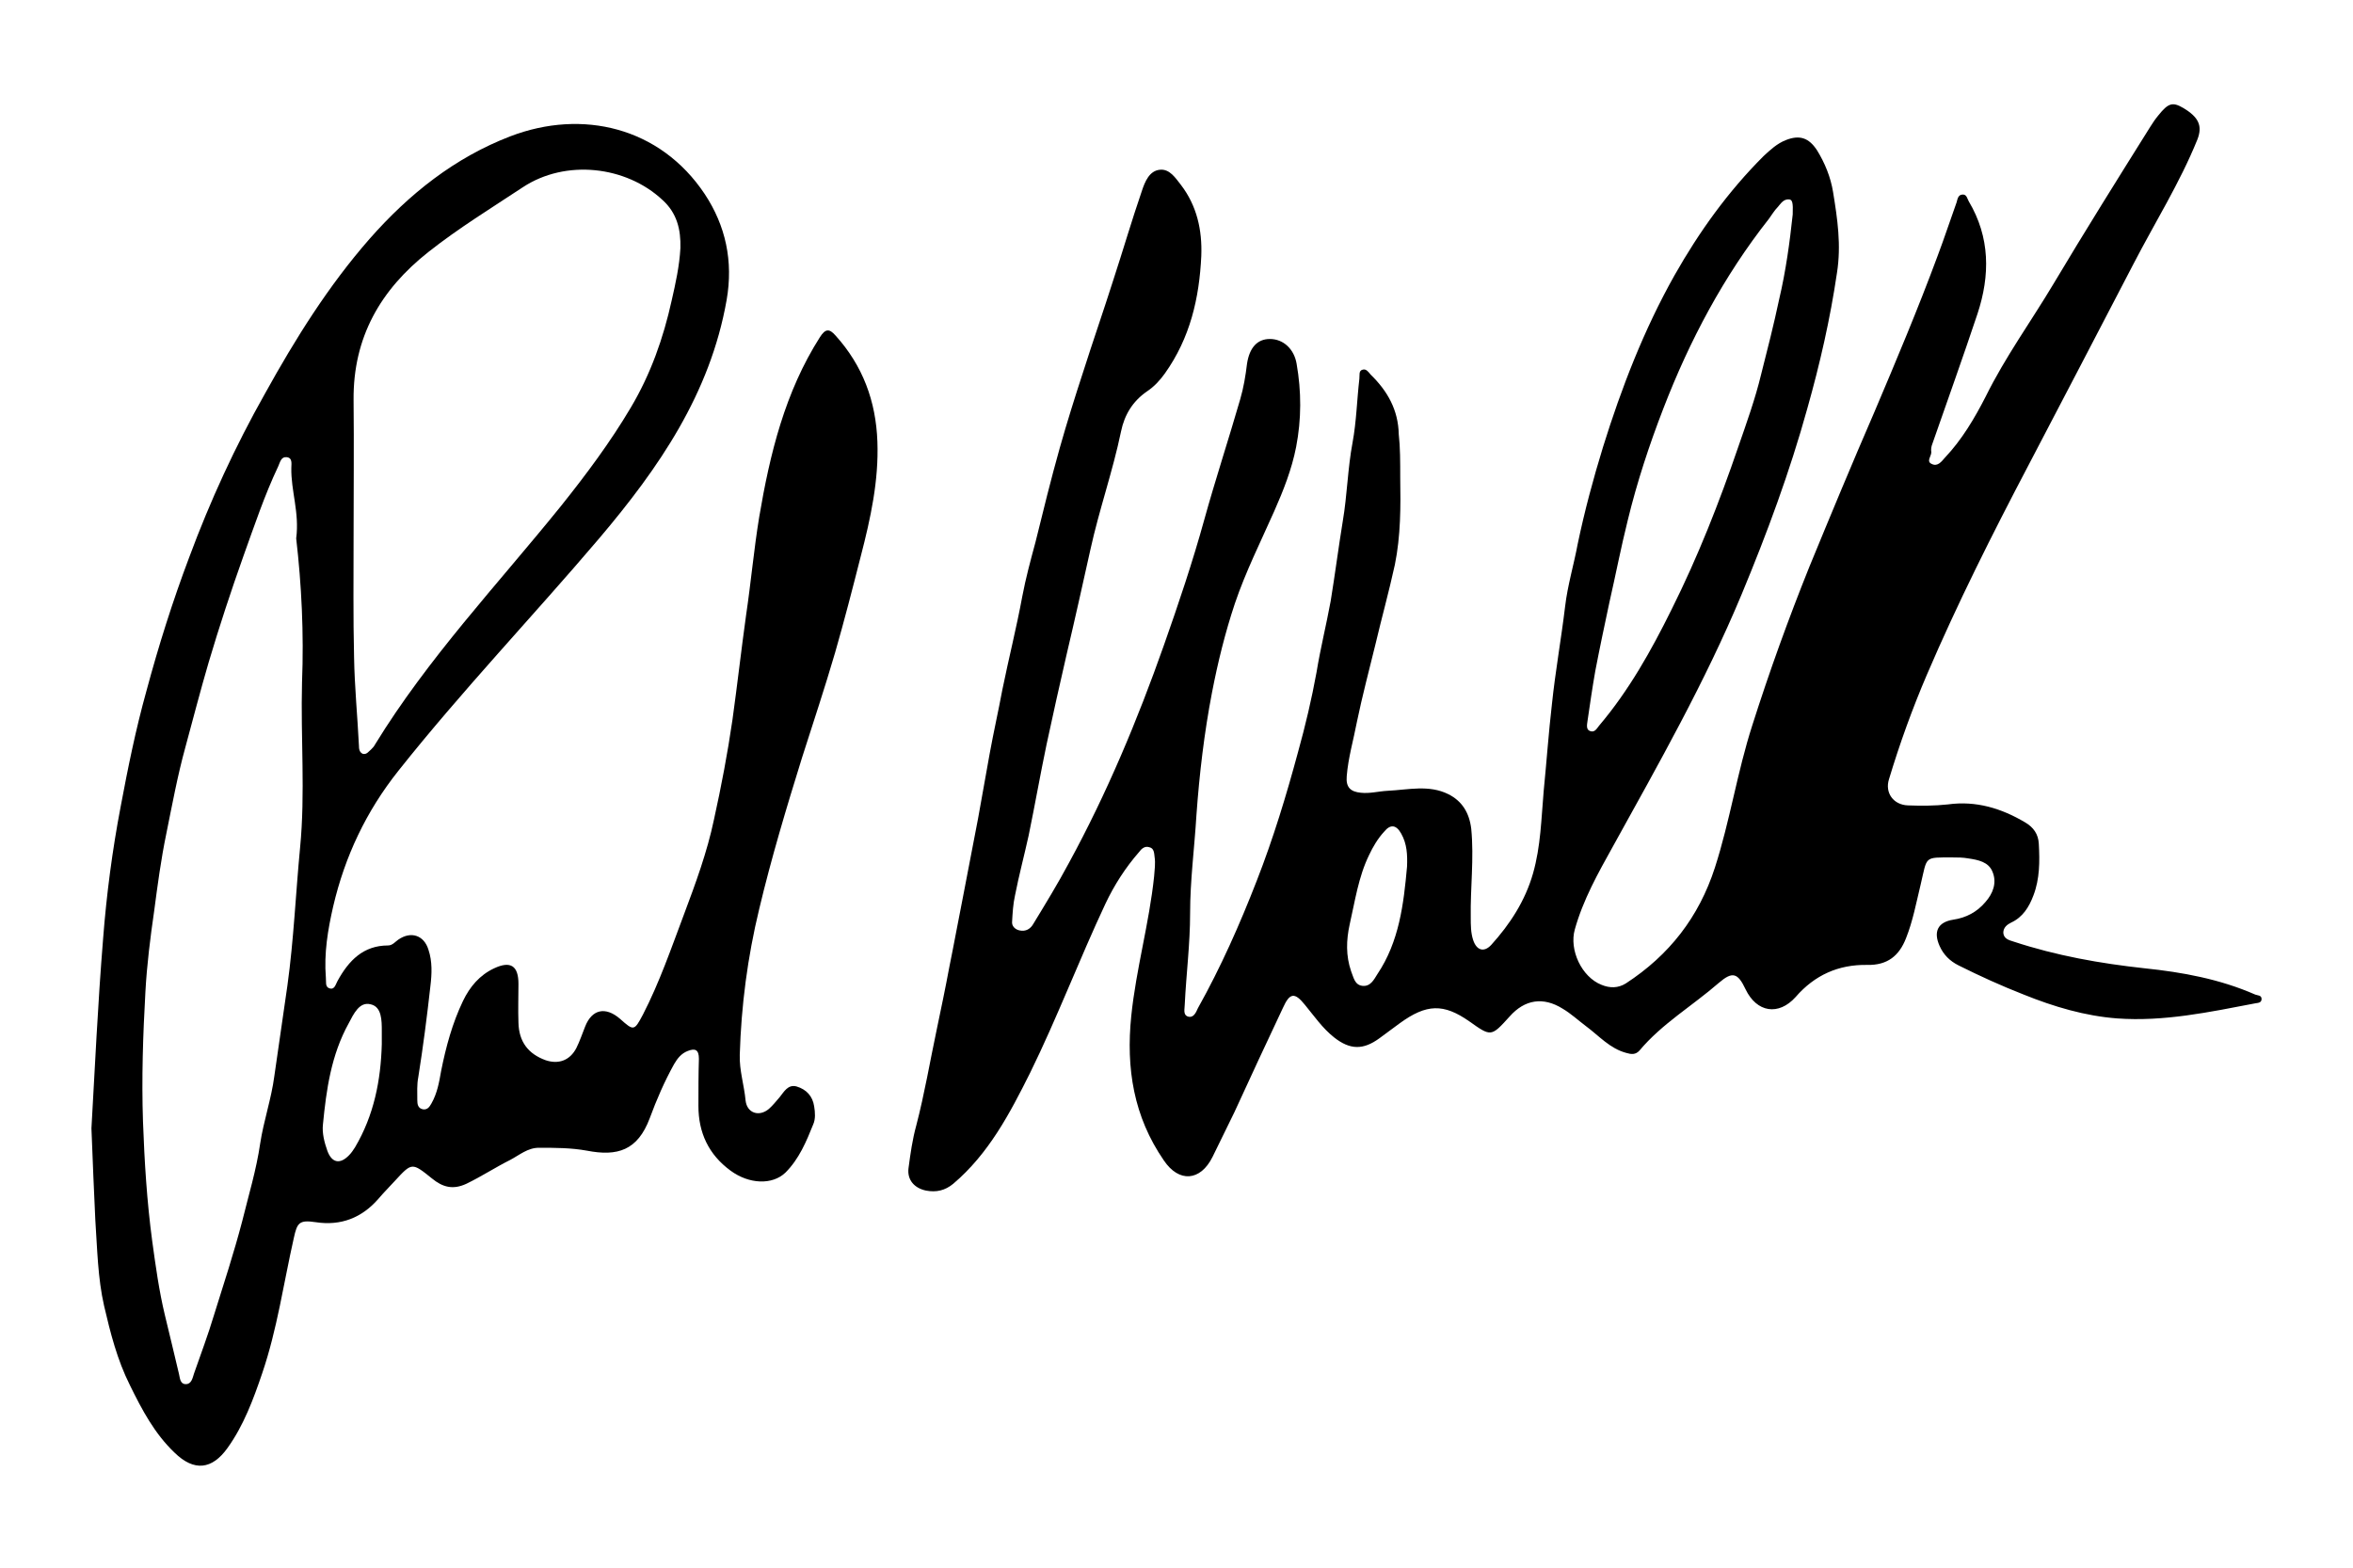
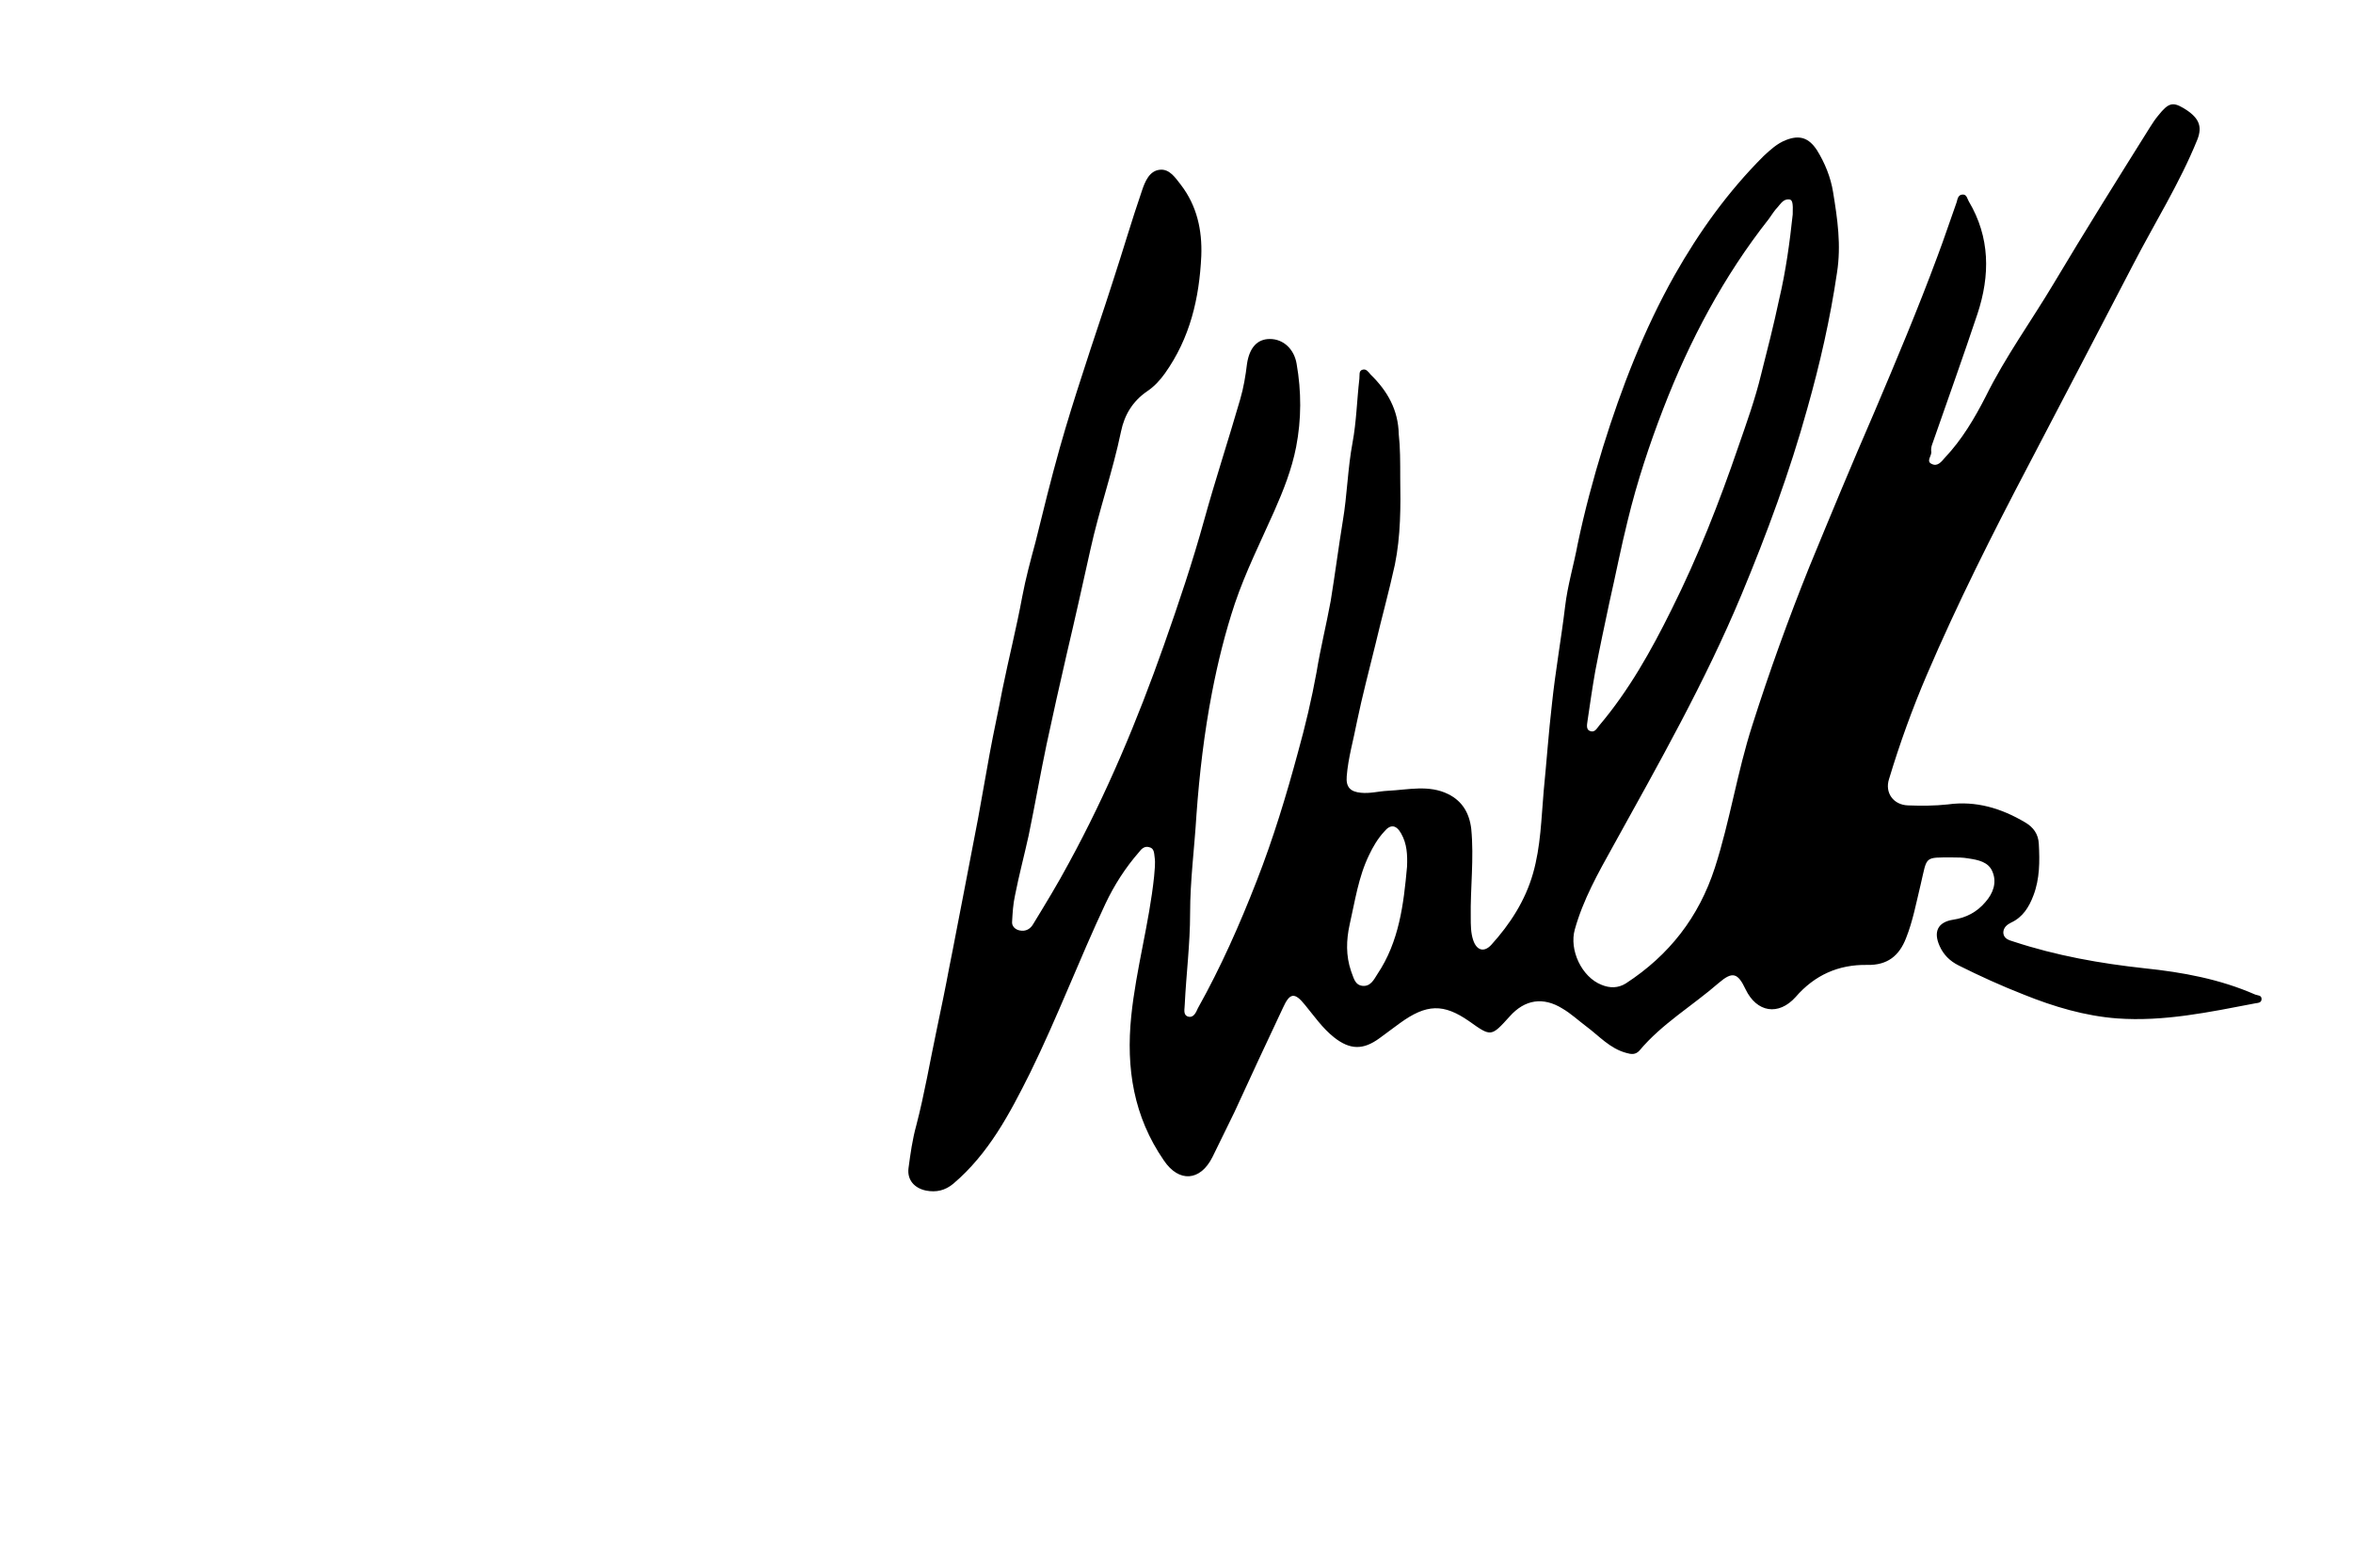
<svg xmlns="http://www.w3.org/2000/svg" version="1.1" id="Layer_1" x="0px" y="0px" viewBox="0 0 483.8 322.5" style="enable-background:new 0 0 483.8 322.5;" xml:space="preserve">
  <g>
    <path d="M287.9,98.2c0.1,6,0.1,12-1.1,17.9c-1.2,5.5-2.7,10.9-4,16.4c-1.3,5.3-2.7,10.6-3.8,15.9c-0.7,3.7-1.8,7.4-2.1,11.2   c-0.2,2.3,0.8,3.2,2.9,3.4c1.9,0.2,3.6-0.3,5.5-0.4c4.2-0.2,8.5-1.3,12.5,0.7c2.8,1.4,4.3,3.8,4.7,7.1c0.6,6.1-0.2,12.2-0.1,18.2   c0,1.6,0,3.2,0.5,4.7c0.7,2.1,2.2,2.6,3.7,1c3.9-4.3,7-9.1,8.6-14.7c1.6-5.6,1.7-11.3,2.2-17c0.6-6,1-11.9,1.7-17.9   c0.7-6.7,1.9-13.3,2.7-20c0.5-4.3,1.8-8.6,2.6-12.9c1.4-6.7,3.2-13.4,5.2-19.9c3.8-12.2,8.4-24.1,14.7-35.3   c5.1-9,11-17.2,18.3-24.5c1.4-1.3,2.8-2.6,4.6-3.3c2.8-1.1,4.7-0.5,6.4,2.1c1.6,2.6,2.8,5.5,3.3,8.6c0.9,5.5,1.7,10.9,0.8,16.6   c-1.4,9.5-3.5,18.7-6.1,27.9c-3.6,13-8.3,25.7-13.5,38.2c-7.5,18-17.1,34.9-26.5,51.9c-3,5.4-6.1,10.9-7.8,17   c-1.2,4.2,1.4,9.8,5.5,11.4c1.7,0.7,3.4,0.7,5-0.3c8.9-5.8,15-13.6,18.3-23.8c3.1-9.6,4.6-19.7,7.7-29.3c3.5-11,7.4-21.8,11.7-32.5   c4.4-10.7,8.8-21.3,13.4-31.9c4.5-10.6,9-21.3,13-32.1c1.4-3.7,2.6-7.4,3.9-11c0.2-0.7,0.3-1.6,1.3-1.6c0.8,0,0.9,0.9,1.2,1.4   c4.4,7.4,4.4,15.2,1.8,23.1c-3,9-6.2,17.9-9.3,26.8c-0.2,0.5-0.3,1.1-0.2,1.7c0,0.8-1.1,1.9,0.1,2.4c1.2,0.6,2-0.5,2.7-1.3   c3.5-3.7,6.1-8.1,8.4-12.6c4-8.1,9.3-15.4,13.9-23.1c6.5-10.9,13.2-21.6,19.9-32.3c0.5-0.8,1.1-1.7,1.7-2.4c2-2.5,2.9-2.8,5.1-1.5   c3.2,1.9,4,3.7,2.9,6.5c-3.6,8.9-8.7,17-13.1,25.5C431.5,68,424.3,81.9,417,95.8c-7.4,14.1-14.5,28.2-20.8,42.9   c-3,7-5.6,14.2-7.8,21.5c-0.9,2.8,0.9,5.3,3.9,5.4c2.7,0.1,5.5,0.1,8.2-0.2c5.8-0.8,11,0.8,15.9,3.7c1.7,1,2.7,2.4,2.8,4.4   c0.2,3.6,0.2,7.2-1.1,10.6c-0.9,2.4-2.2,4.5-4.6,5.6c-0.8,0.4-1.6,1-1.6,2.1c0.1,1.2,1.1,1.5,2.1,1.8c8.8,2.9,17.8,4.5,27,5.5   c7.7,0.8,15.4,2.2,22.7,5.4c0.5,0.2,1.3,0.1,1.3,0.9c0,0.8-0.7,0.8-1.3,0.9c-9.4,1.8-18.8,3.8-28.4,3.1c-6.6-0.5-13-2.4-19.2-4.9   c-4.6-1.8-9-3.8-13.4-6c-1.8-0.9-3.1-2.2-3.9-4c-1.3-2.9-0.4-4.9,2.8-5.4c2.7-0.4,4.9-1.6,6.6-3.6c1.6-1.8,2.4-4,1.5-6.2   c-0.8-2.1-3-2.5-5-2.8c-1.1-0.2-2.2-0.2-3.2-0.2c-6,0-5.2-0.3-6.6,5.6c-0.9,3.7-1.6,7.5-3,11c-1.4,3.6-3.8,5.6-8,5.5   c-5.9-0.1-10.8,2.1-14.7,6.6c-3.5,3.9-8,3.2-10.3-1.6c-1.6-3.4-2.7-3.7-5.5-1.3c-5.4,4.7-11.7,8.4-16.3,13.9   c-0.8,0.9-1.7,0.8-2.7,0.5c-3.4-0.9-5.6-3.5-8.3-5.5c-1.6-1.2-3.1-2.6-4.8-3.6c-4-2.5-7.8-1.9-10.9,1.6c-3.8,4.2-3.8,4.2-8.3,1   c-5.3-3.7-8.8-3.6-14.3,0.4c-1.4,1-2.8,2.1-4.2,3.1c-3.3,2.4-6,2.4-9.3-0.2c-2.4-1.9-4.1-4.4-6-6.7c-2.1-2.6-3.1-2.5-4.5,0.6   c-3.4,7.2-6.7,14.3-10,21.5c-1.5,3.1-3,6.1-4.5,9.2c-2.5,5-6.9,5.3-10,0.7c-6.2-9-7.8-18.9-6.7-29.7c1-9.7,3.7-19.1,4.7-28.7   c0.1-1.3,0.3-2.7,0.1-4c-0.1-0.8-0.1-1.8-1.1-2c-0.9-0.3-1.6,0.3-2.1,1c-2.8,3.2-5.1,6.8-6.9,10.6c-5.4,11.5-9.9,23.4-15.5,34.8   c-4.2,8.4-8.5,16.6-15.8,22.8c-1.7,1.4-3.5,1.8-5.6,1.4c-2.4-0.5-3.9-2.2-3.6-4.6c0.4-3,0.8-5.9,1.6-8.8c1.7-6.5,2.8-13.1,4.2-19.7   c0.9-4.3,1.8-8.6,2.6-12.9c1-4.9,1.9-9.9,2.9-14.9c1-5.2,2-10.4,3-15.6c0.8-4.5,1.6-9,2.4-13.4c0.8-4.4,1.8-8.8,2.6-13.1   c1.3-6.4,2.9-12.7,4.1-19.2c0.7-3.7,1.7-7.4,2.7-11.1c1.6-6.5,3.2-13,5-19.4c1.5-5.3,3.1-10.4,4.8-15.6c2-6.3,4.2-12.6,6.2-18.9   c2-6.1,3.8-12.3,5.9-18.4c0.6-1.8,1.5-4.1,3.7-4.3c2-0.2,3.2,1.7,4.3,3.1c3.3,4.3,4.4,9.3,4.2,14.6c-0.4,8.7-2.3,16.9-7.5,24.2   c-1,1.4-2.2,2.7-3.7,3.7c-2.9,2-4.6,4.8-5.3,8.2c-1.7,8.2-4.5,16.1-6.3,24.3c-1.6,7.2-3.2,14.4-4.9,21.6   c-1.4,6.1-2.8,12.3-4.1,18.4c-1.3,6.2-2.4,12.5-3.7,18.8c-0.9,4.1-2,8.2-2.8,12.3c-0.4,1.8-0.5,3.6-0.6,5.4   c-0.1,0.9,0.6,1.6,1.5,1.8c1.3,0.3,2.3-0.3,2.9-1.4c2.5-4.1,5-8.2,7.3-12.5c7.8-14.3,14.1-29.4,19.5-44.7c3-8.5,5.9-17.1,8.3-25.8   c2.3-8.3,5-16.5,7.4-24.8c0.7-2.4,1.1-4.8,1.4-7.3c0.5-3.3,2.1-5.1,4.7-5.1c2.8,0,5,2.1,5.5,5.1c1,5.7,1,11.4-0.1,17.1   c-0.9,4.6-2.6,8.9-4.5,13.2c-2.8,6.3-5.9,12.5-8.1,19c-2,6-3.5,12.1-4.7,18.3c-1.6,8.3-2.6,16.8-3.2,25.2   c-0.4,6.7-1.3,13.4-1.3,20.2c0,6.3-0.8,12.5-1.1,18.7c0,0.9-0.4,2.1,0.6,2.5c1.2,0.4,1.7-0.8,2.1-1.7c4.7-8.4,8.6-17.2,12.1-26.2   c3.4-8.7,6.1-17.6,8.5-26.5c1.5-5.4,2.8-10.9,3.8-16.4c0.8-4.9,2-9.7,2.9-14.6c0.9-5.5,1.6-11,2.5-16.5c0.9-5.3,1-10.8,2-16.1   c0.8-4.3,0.9-8.8,1.4-13.1c0.1-0.7-0.2-1.7,0.7-1.9c0.7-0.2,1.2,0.5,1.6,1c3.5,3.4,5.7,7.3,5.8,12.3   C287.9,91.9,287.9,95,287.9,98.2z M368.6,44.1c0.1-2.5-0.1-3-0.7-3.1c-1.2-0.1-1.7,0.8-2.4,1.6c-0.7,0.7-1.2,1.6-1.8,2.4   C354.4,56.8,347.4,70,342,84c-2.9,7.5-5.4,15.1-7.3,22.9c-1.4,5.6-2.5,11.3-3.8,17c-1,4.7-2,9.4-2.9,14.1   c-0.6,3.4-1.1,6.9-1.6,10.3c-0.1,0.7-0.3,1.7,0.5,2c1,0.4,1.4-0.5,1.9-1.1c6.1-7.2,10.7-15.4,14.9-23.9c5.4-10.8,9.8-22,13.7-33.4   c1.7-4.9,3.5-9.9,4.7-14.9c1.3-5.1,2.6-10.2,3.7-15.4C367.2,55.7,368,49.7,368.6,44.1z M289.3,178.2c0.1-2.4,0-4.7-1.2-6.8   c-1-1.8-2.2-2-3.5-0.4c-1.3,1.4-2.3,3.1-3.1,4.8c-2.2,4.5-2.9,9.5-4,14.3c-0.7,3.2-0.8,6.4,0.3,9.6c0.5,1.2,0.7,2.8,2.3,3   c1.7,0.2,2.4-1.3,3.1-2.4C287.7,193.6,288.6,185.9,289.3,178.2z" />
-     <path d="M18.8,232c0.7-12.1,1.3-25.5,2.4-39c0.7-9.1,1.9-18.2,3.6-27.1c1.5-8,3.1-15.9,5.3-23.8c2.5-9.3,5.4-18.5,8.8-27.5   c4.3-11.6,9.5-22.9,15.6-33.7c6.2-11.2,13-22.1,21.5-31.8c8.1-9.2,17.5-16.7,29-21.1c14.7-5.6,30.7-1.9,39.9,11.9   c4.3,6.5,5.9,13.8,4.5,21.8c-3.4,19.3-14,34.6-26.2,49c-13.6,16-28.2,31.3-41.3,47.8c-6.6,8.3-11,17.6-13.4,27.9   c-1.1,4.8-1.9,9.6-1.5,14.6c0.1,0.8-0.2,1.9,0.7,2.2c1.1,0.4,1.3-0.8,1.7-1.5c2.3-4.2,5.3-7.3,10.4-7.3c0.9,0,1.5-0.8,2.1-1.2   c2.6-1.8,5.3-0.9,6.2,2.1c0.8,2.4,0.7,4.9,0.4,7.4c-0.7,6.3-1.5,12.5-2.5,18.8c-0.3,1.5-0.2,3.2-0.2,4.7c0,0.8,0.1,1.7,1.2,1.9   c0.9,0.1,1.3-0.5,1.7-1.2c1.2-2.1,1.6-4.4,2-6.7c1-5,2.3-9.8,4.5-14.4c1.4-2.9,3.4-5.3,6.4-6.7c3.4-1.6,5-0.5,5,3.2   c0,2.7-0.1,5.3,0,8c0.1,3.9,2,6.4,5.6,7.7c2.7,0.9,5,0,6.3-2.5c0.7-1.4,1.2-2.9,1.8-4.4c1.4-3.6,4.2-4.2,7.2-1.6   c2.8,2.5,2.9,2.5,4.7-0.9c3.4-6.6,5.8-13.6,8.4-20.5c2.4-6.4,4.8-12.9,6.2-19.6c1.5-6.8,2.8-13.6,3.8-20.5c1-7.2,1.8-14.3,2.8-21.5   c1-6.7,1.6-13.5,2.7-20.2c2.2-13,5.3-25.7,12.5-37c1.1-1.7,1.9-1.8,3.2-0.3c5.6,6.2,8.3,13.5,8.6,21.8c0.3,8-1.4,15.8-3.4,23.5   c-1.7,6.7-3.4,13.3-5.3,19.9c-2.1,7.2-4.5,14.4-6.8,21.6c-3.2,10.3-6.3,20.6-8.8,31.1c-2.4,9.9-3.7,19.9-4,30   c-0.1,3.2,0.9,6.2,1.2,9.4c0.3,2.6,2.8,3.4,4.8,1.7c0.8-0.7,1.5-1.6,2.2-2.4c0.9-1.1,1.7-2.7,3.5-2.2c2,0.6,3.3,2,3.6,4.1   c0.2,1.2,0.3,2.6-0.2,3.7c-1.4,3.5-2.9,7.1-5.7,9.9c-2.7,2.6-7.5,2.4-11.3-0.4c-4.5-3.3-6.6-7.8-6.6-13.3c0-3.2,0-6.5,0.1-9.7   c0-1.9-0.8-2.2-2.3-1.6c-1.3,0.5-2.1,1.5-2.8,2.7c-2,3.6-3.6,7.3-5,11.1c-2.5,6.7-6.7,7.9-12.9,6.7c-3.3-0.6-6.6-0.6-9.9-0.6   c-2.3,0-4,1.5-5.9,2.5c-3,1.5-5.9,3.4-9,4.9c-2.8,1.3-4.9,0.7-7.1-1.1c-4.1-3.3-4.1-3.3-7.6,0.5c-1.1,1.2-2.3,2.4-3.4,3.7   c-3.4,3.9-7.7,5.6-12.9,4.8c-3.4-0.5-3.8,0.1-4.5,3.3c-2.1,9.3-3.4,18.7-6.5,27.8c-1.8,5.3-3.8,10.7-7.1,15.3   c-3.2,4.5-6.9,4.9-10.9,1c-4.1-3.9-6.7-8.8-9.2-13.9c-2.6-5.2-4-10.7-5.3-16.3c-1.3-5.7-1.4-11.7-1.8-17.6   C19.3,245,19.1,239.2,18.8,232z M72.7,110.4C72.7,110.4,72.7,110.4,72.7,110.4c0,8.2-0.1,16.5,0.1,24.7c0.1,6.1,0.7,12.1,1,18.2   c0,0.7,0.1,1.4,0.8,1.7c0.8,0.2,1.2-0.5,1.7-0.9c0.3-0.3,0.6-0.6,0.8-1c10.9-17.8,25.2-32.9,38.2-49c5.2-6.5,10.2-13.2,14.4-20.3   c4.1-6.9,6.7-14.3,8.4-22c0.8-3.5,1.6-7.1,1.8-10.8c0.1-3.8-0.7-7.2-3.7-9.9c-7.5-7-19.9-8.4-28.7-2.6c-6.5,4.3-13.2,8.4-19.4,13.3   c-9.9,7.8-15.5,17.6-15.4,30.4C72.8,91.6,72.7,101,72.7,110.4z M60.9,110.7c0.7-5.3-1.1-9.8-1-14.5c0-0.8,0.3-2.1-1-2.2   c-1.1-0.1-1.3,1-1.7,1.9c-2.8,5.9-4.9,12.2-7.1,18.3c-2.6,7.3-5,14.6-7.2,22c-1.7,5.8-3.2,11.6-4.8,17.5   c-1.6,5.8-2.7,11.8-3.9,17.7c-1.1,5.3-1.8,10.6-2.5,15.9c-0.8,5.5-1.5,11.1-1.8,16.6c-0.5,8.9-0.8,17.8-0.5,26.7   c0.3,8.2,0.8,16.4,1.9,24.6c0.7,5.1,1.4,10.2,2.6,15.2c1,4,1.9,8,2.9,12.1c0.2,0.8,0.2,2.1,1.4,2.1c1.2,0,1.4-1.3,1.7-2.2   c1.4-4,2.9-8,4.1-12c2-6.4,4.1-12.8,5.8-19.3c1.3-5.3,2.9-10.5,3.7-16c0.7-4.6,2.3-9.2,2.9-13.8c0.9-6.2,1.8-12.5,2.7-18.7   c1.3-9.4,1.7-18.9,2.6-28.3c1.1-11.3,0.1-22.6,0.4-34C62.5,130.2,62,120.2,60.9,110.7z M78.5,214.7c0-0.9,0-1.8,0-2.7   c0-2.2,0-5-2.3-5.5c-2.3-0.6-3.5,2-4.5,3.9c-3.6,6.5-4.6,13.6-5.3,20.8c-0.2,1.8,0.3,3.7,0.9,5.4c0.9,2.5,2.6,2.9,4.5,0.9   c0.5-0.5,0.8-1,1.2-1.6C76.9,229.3,78.3,222.1,78.5,214.7z" />
  </g>
</svg>